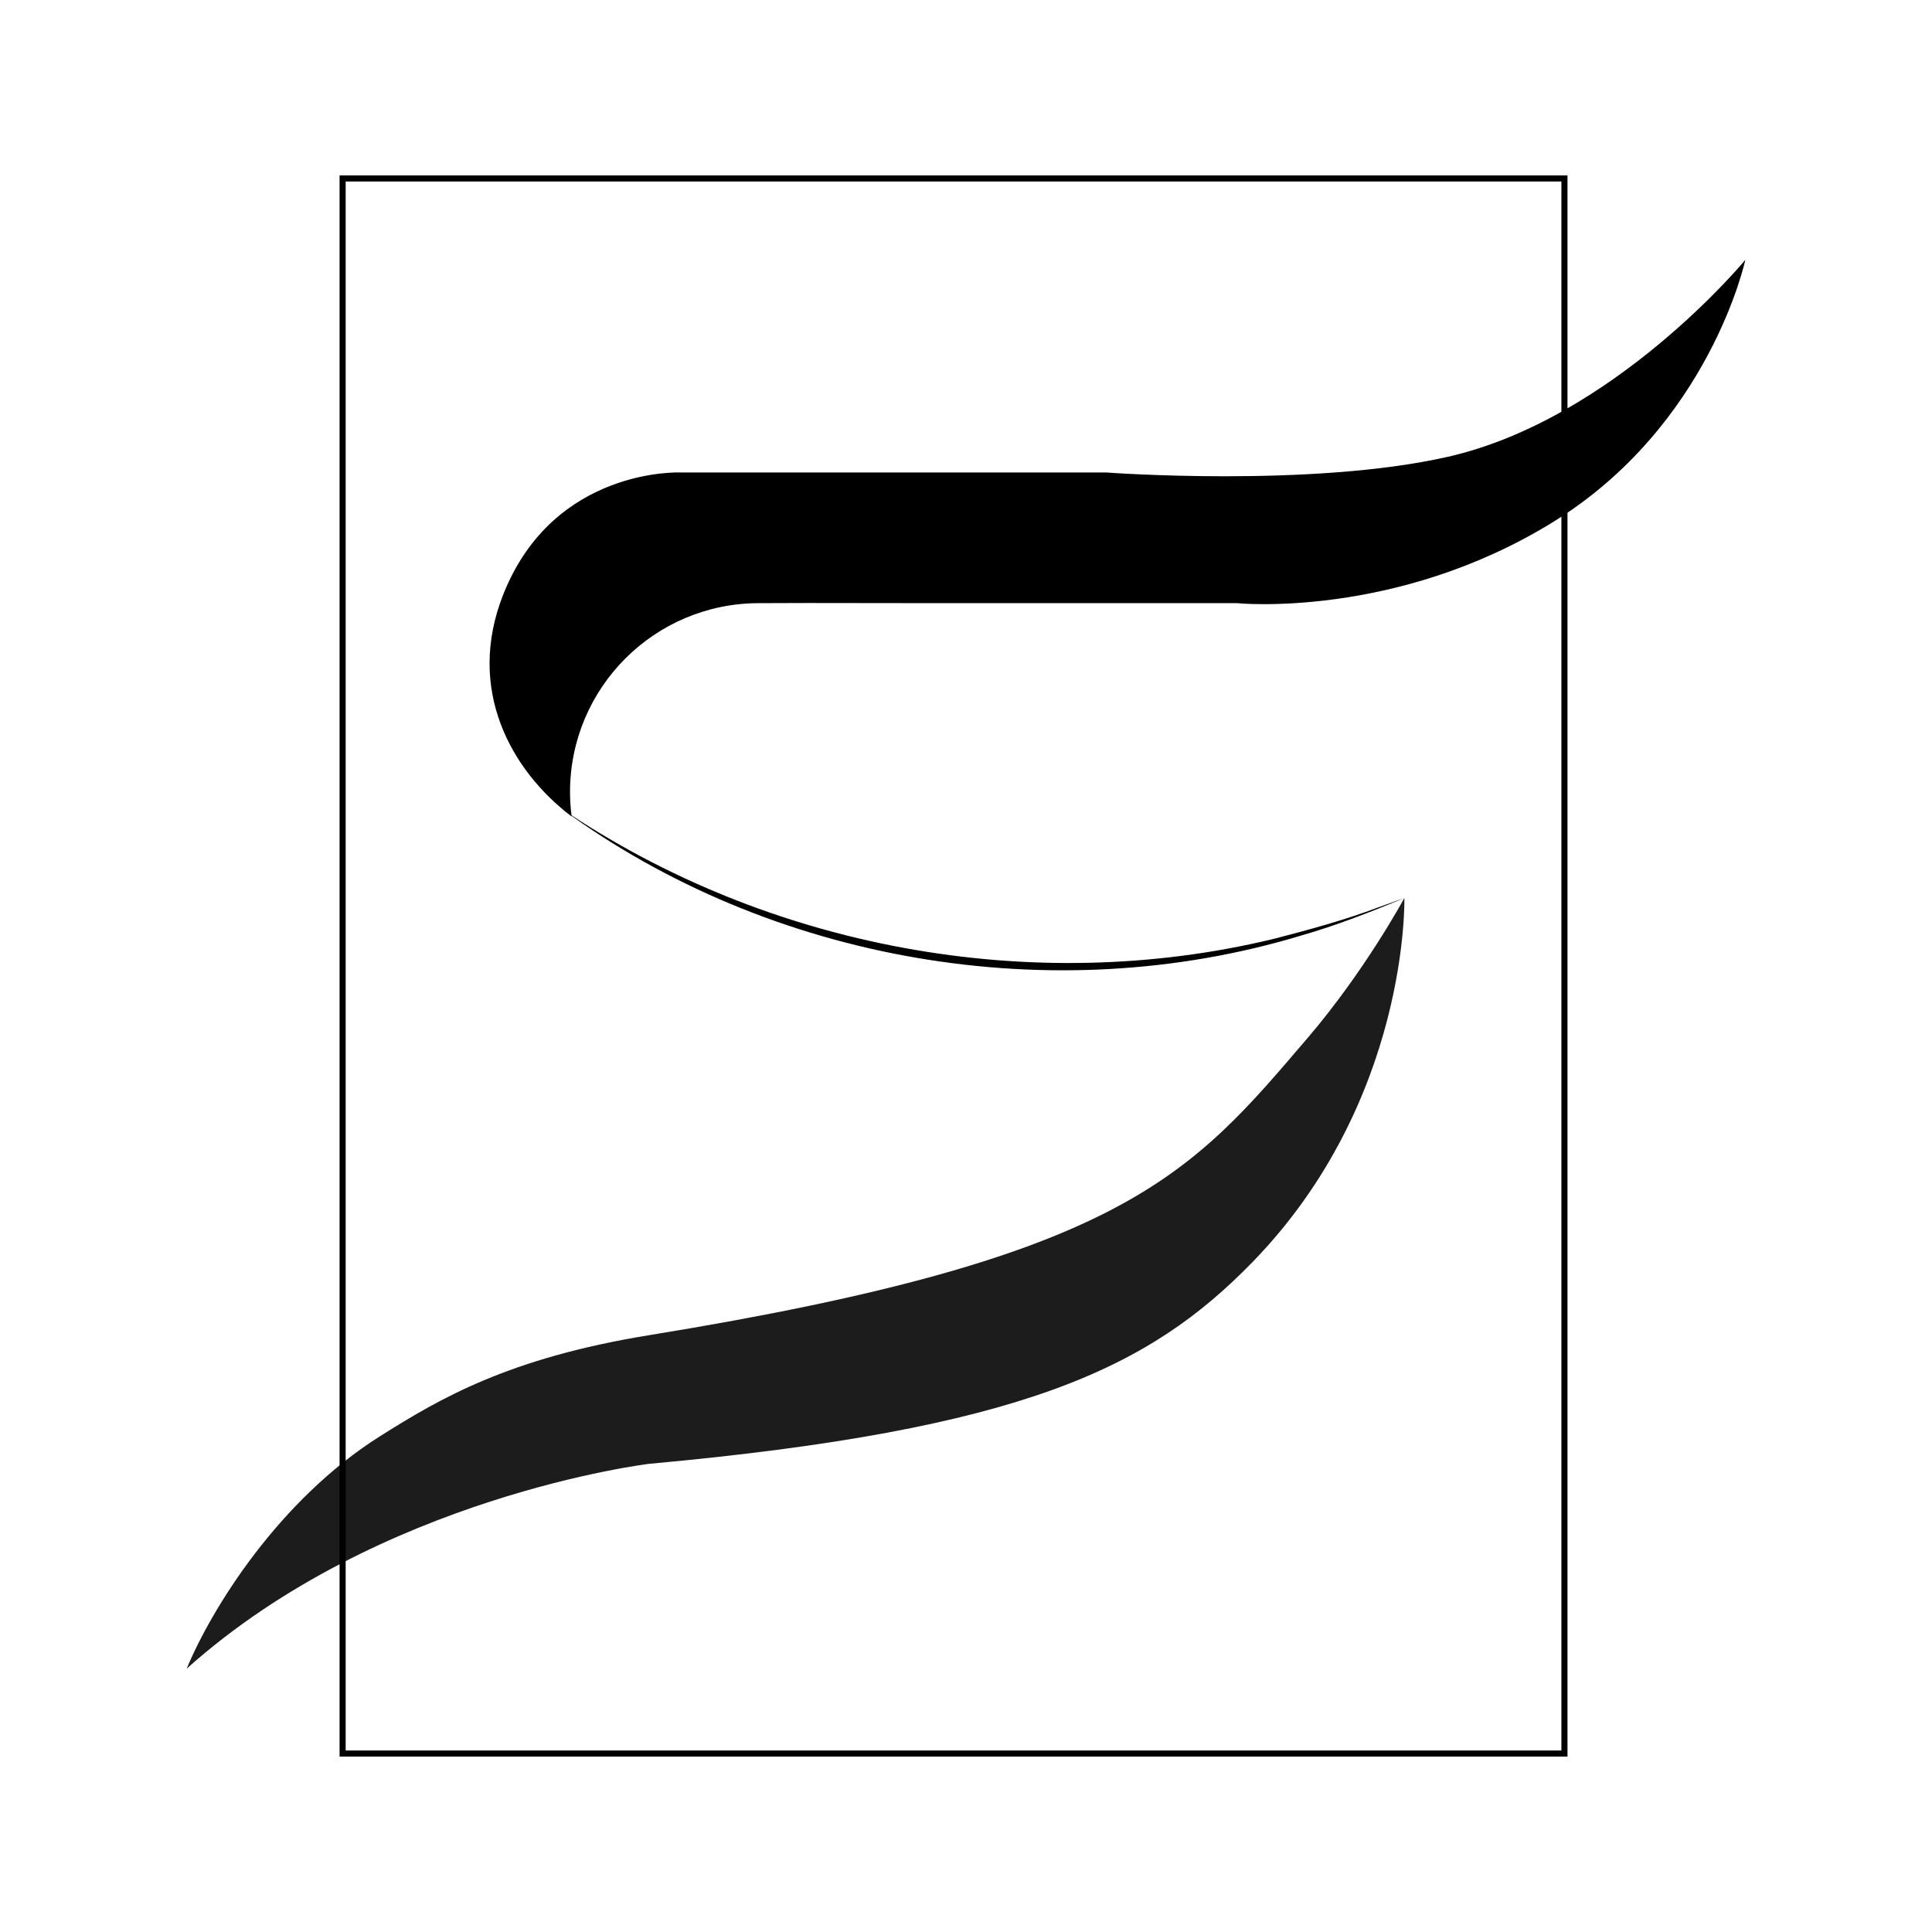
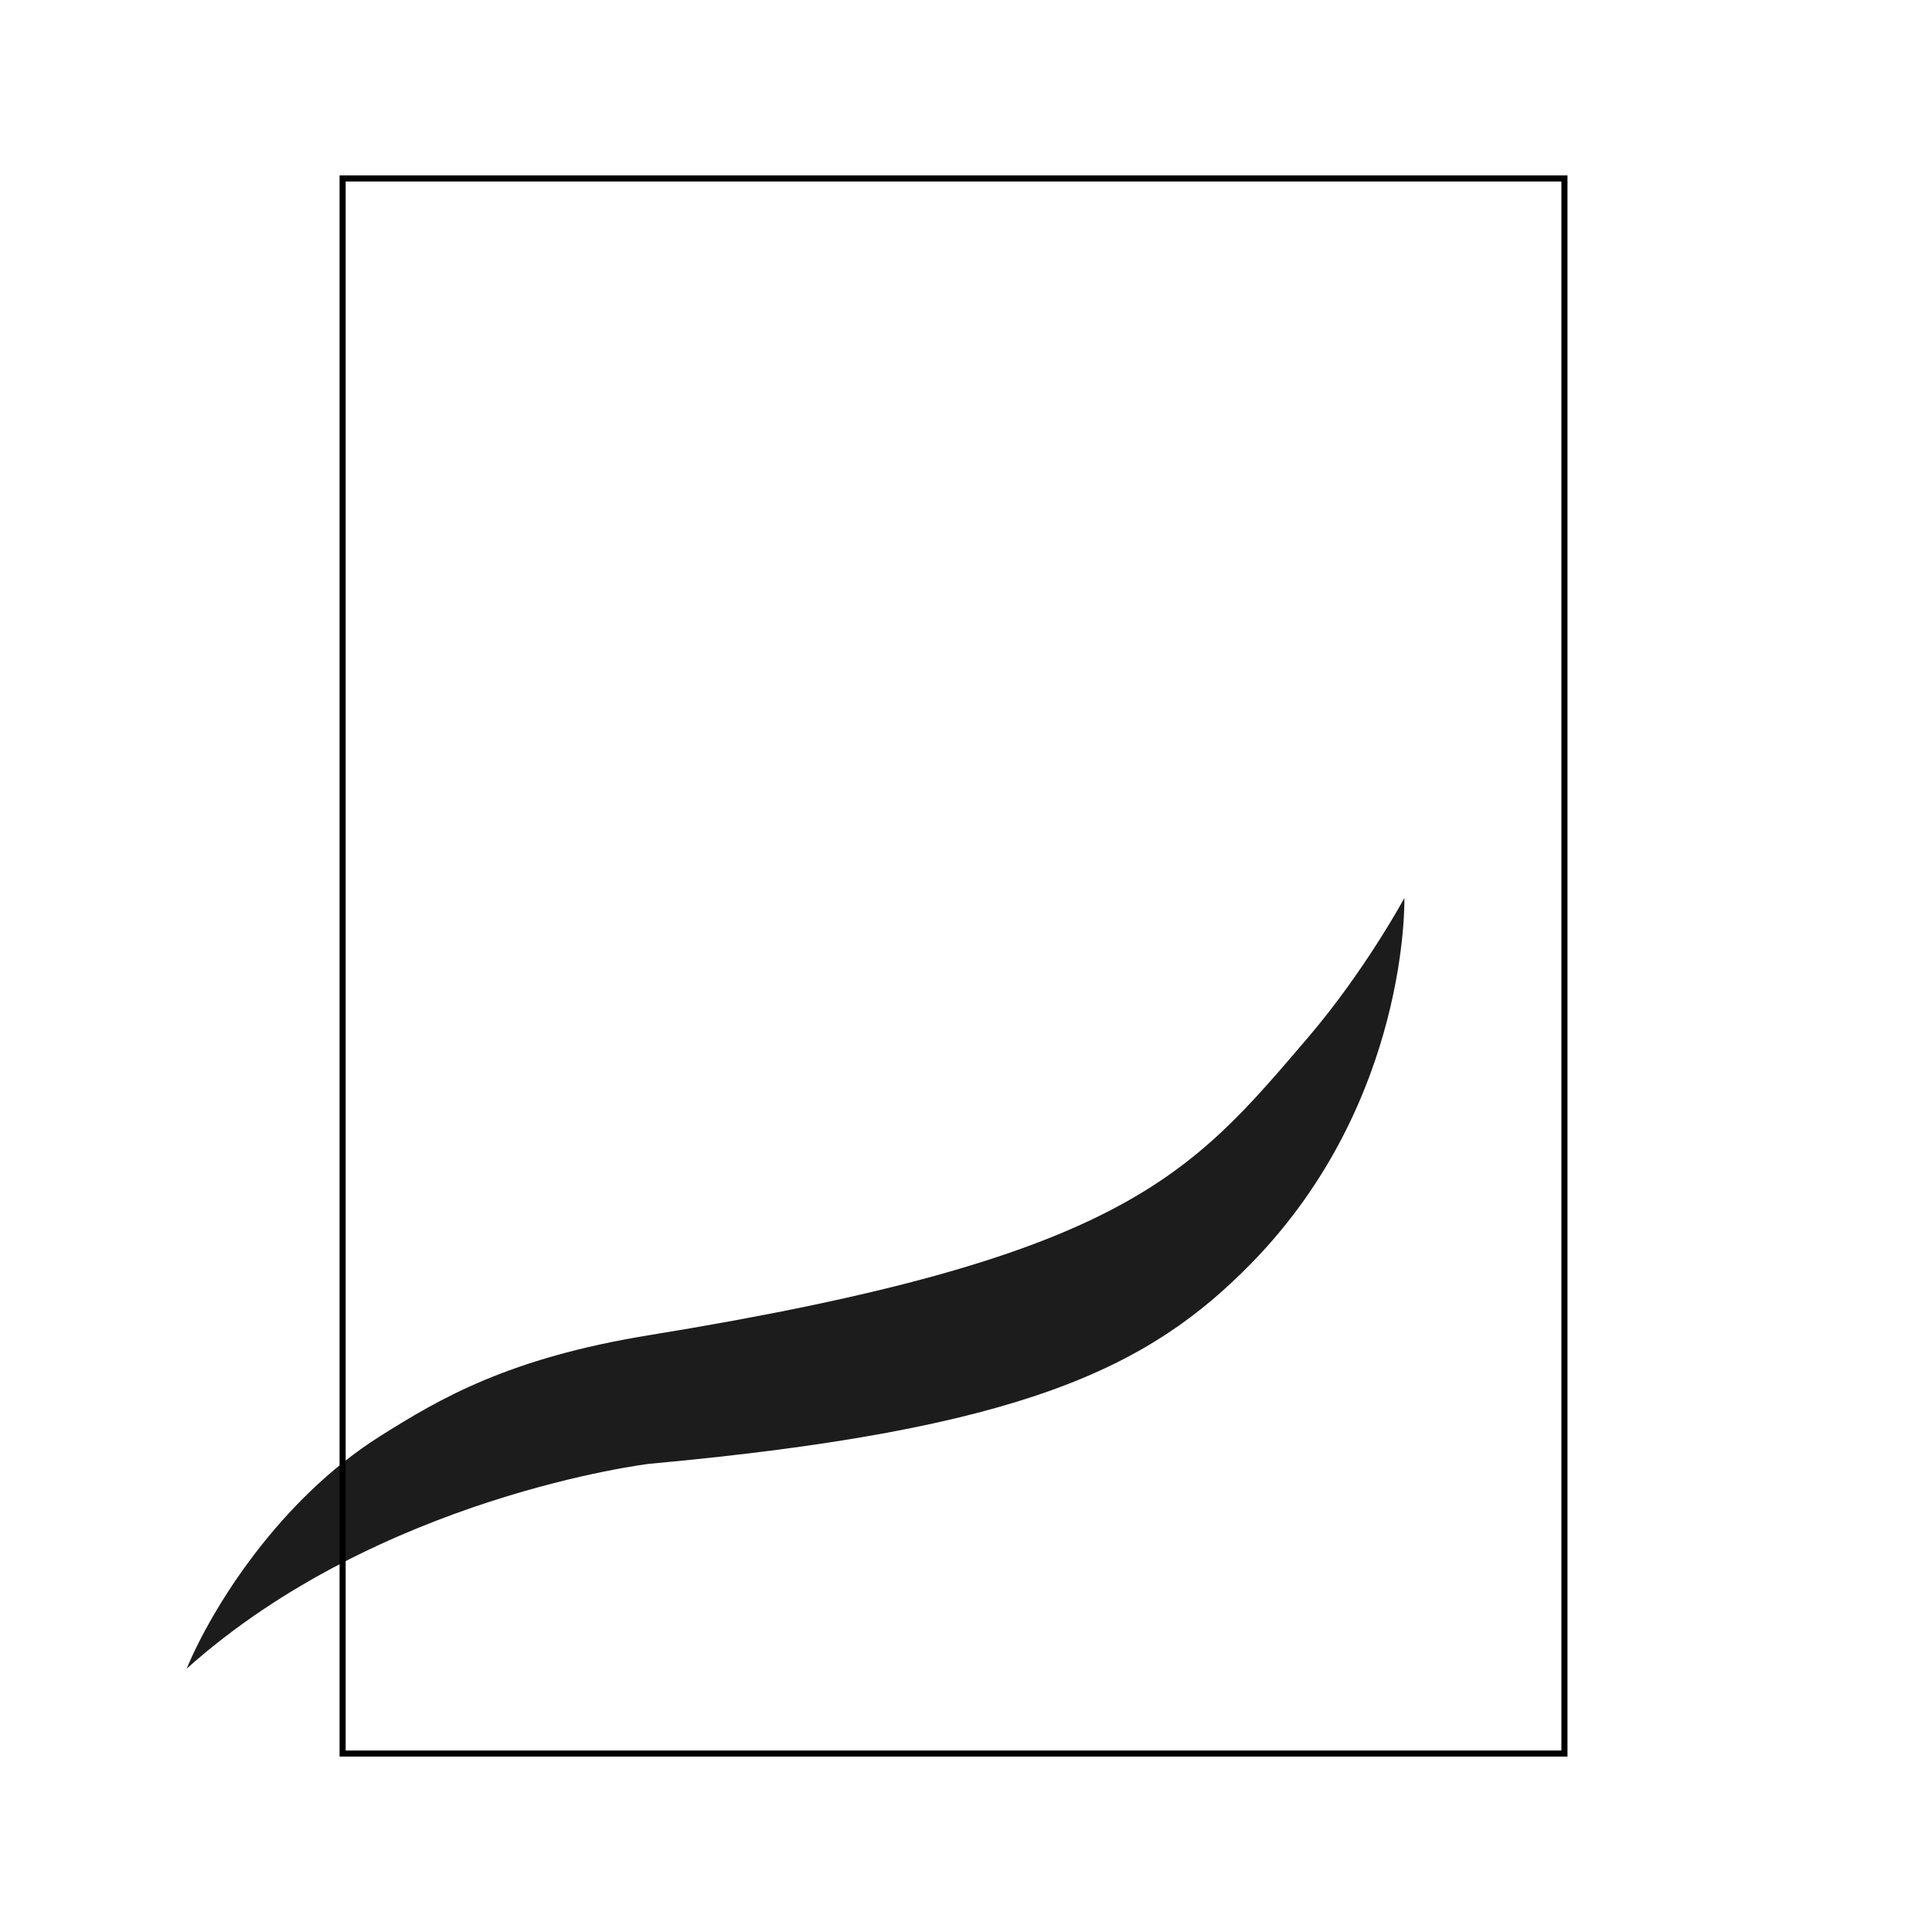
<svg xmlns="http://www.w3.org/2000/svg" id="Layer_1" data-name="Layer 1" viewBox="0 0 1400 1400">
  <defs>
    <style>
      .cls-1 {
        fill: #000;
        stroke-width: 0px;
      }

      .cls-2 {
        opacity: .89;
      }
    </style>
  </defs>
-   <path class="cls-1" d="M407.35,586.28c148.81,100.66,340.17,136.27,514.98,94.22,25.46-6.54,51.95-13.74,76.5-23.01,0,0,18.83-6.78,18.83-6.78-24.64,10.27-49.58,20.02-75.28,27.36-179.45,54.14-383.95,19.14-535.03-91.78h0Z" />
-   <path class="cls-1" d="M1048.95,331.06c-98.95,22.42-247.48,11.31-247.48,11.31h-308.75s-91.13-3.81-127.83,87.88c-27.73,69.28,5.7,128.42,49.34,161.38-.75-5.79-1.17-11.67-1.17-17.66h0c0-75.61,61.29-136.9,136.9-136.9h0c12,0,35.78-.11,35.78-.11,0,0,50.48.11,91.75.11h218.86s114.74,11.63,228.74-58.59c114-70.21,139.64-190.17,139.64-190.17,0,0-95.19,115.43-215.78,142.76Z" />
  <g class="cls-2">
    <path class="cls-1" d="M470.5,1060.73c271.01-24.73,362.3-69.51,436.69-145.75,114.23-117.07,110.47-264.27,110.47-264.27,0,0-28.38,52.62-69.83,101.11-85.32,99.83-132.63,159.65-477.33,215.68-101.85,16.56-151.64,45.85-194.95,73.13-73.6,46.35-122.22,125.05-140.28,168.54,139.71-124.99,335.23-148.45,335.23-148.45Z" />
  </g>
  <path class="cls-1" d="M1135.86,1272.89H246.07V127.11h889.79v1145.78ZM250.48,1268.48h880.97V131.52H250.48v1136.96Z" />
</svg>